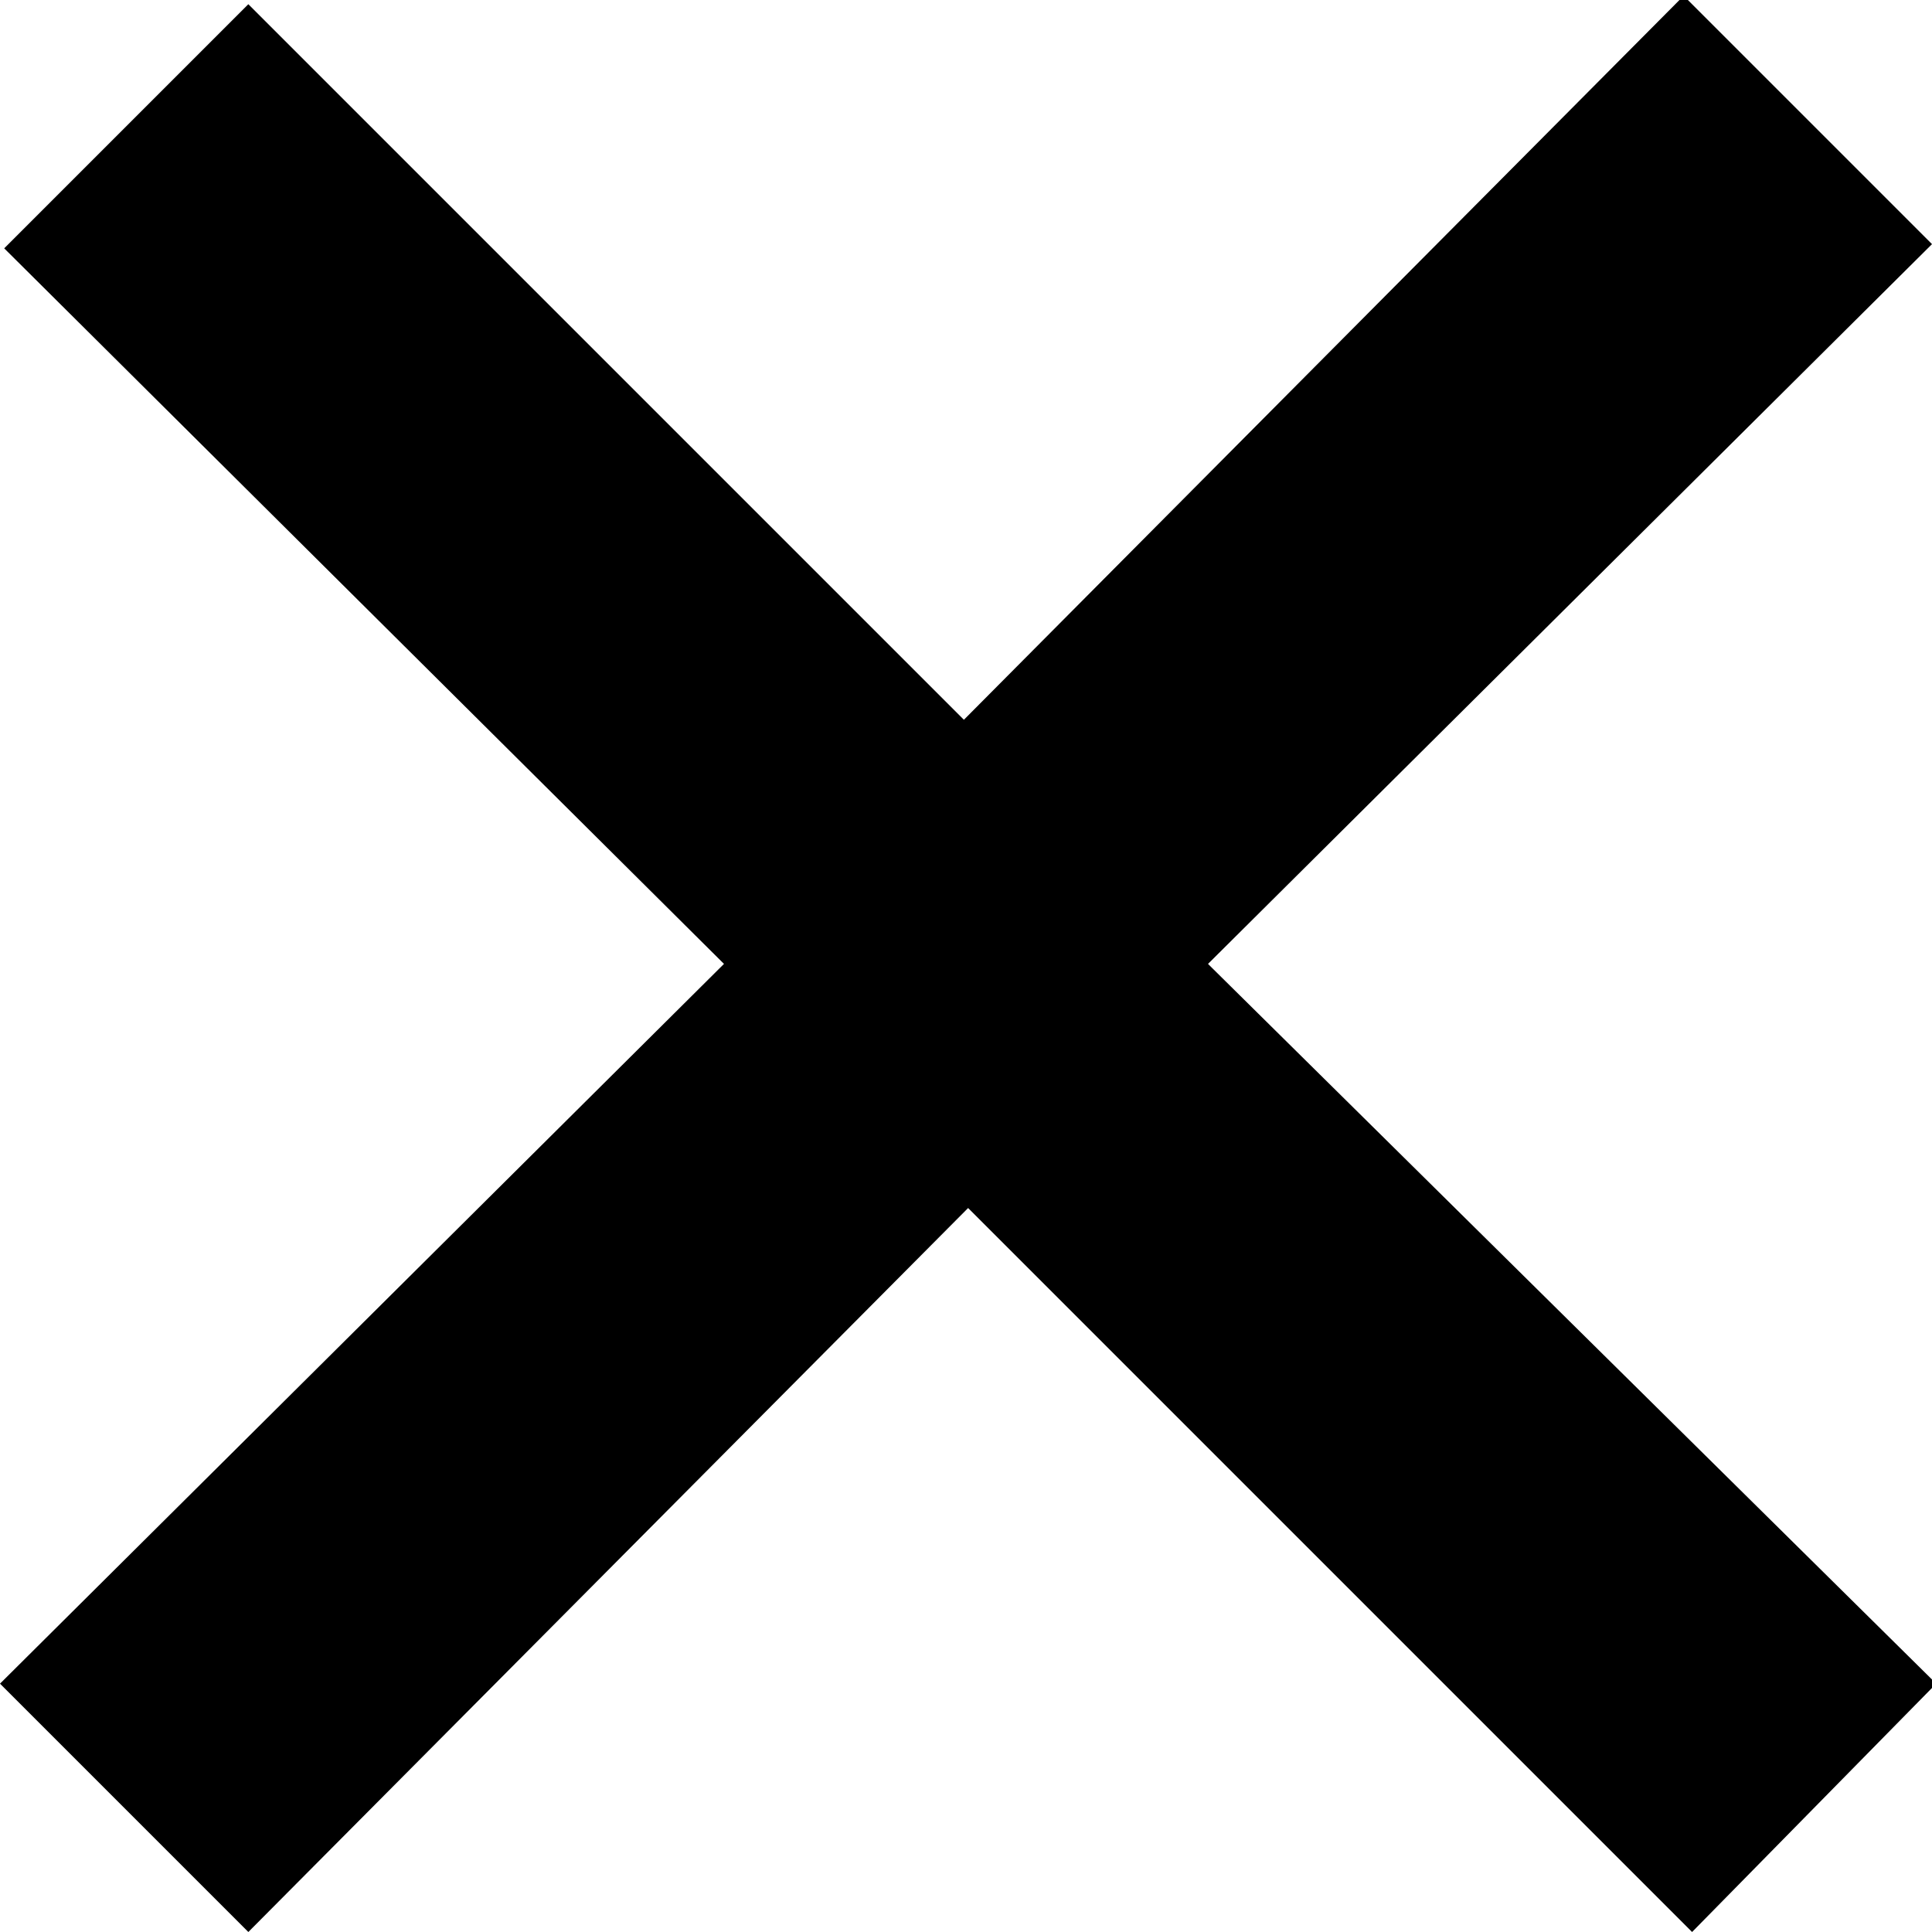
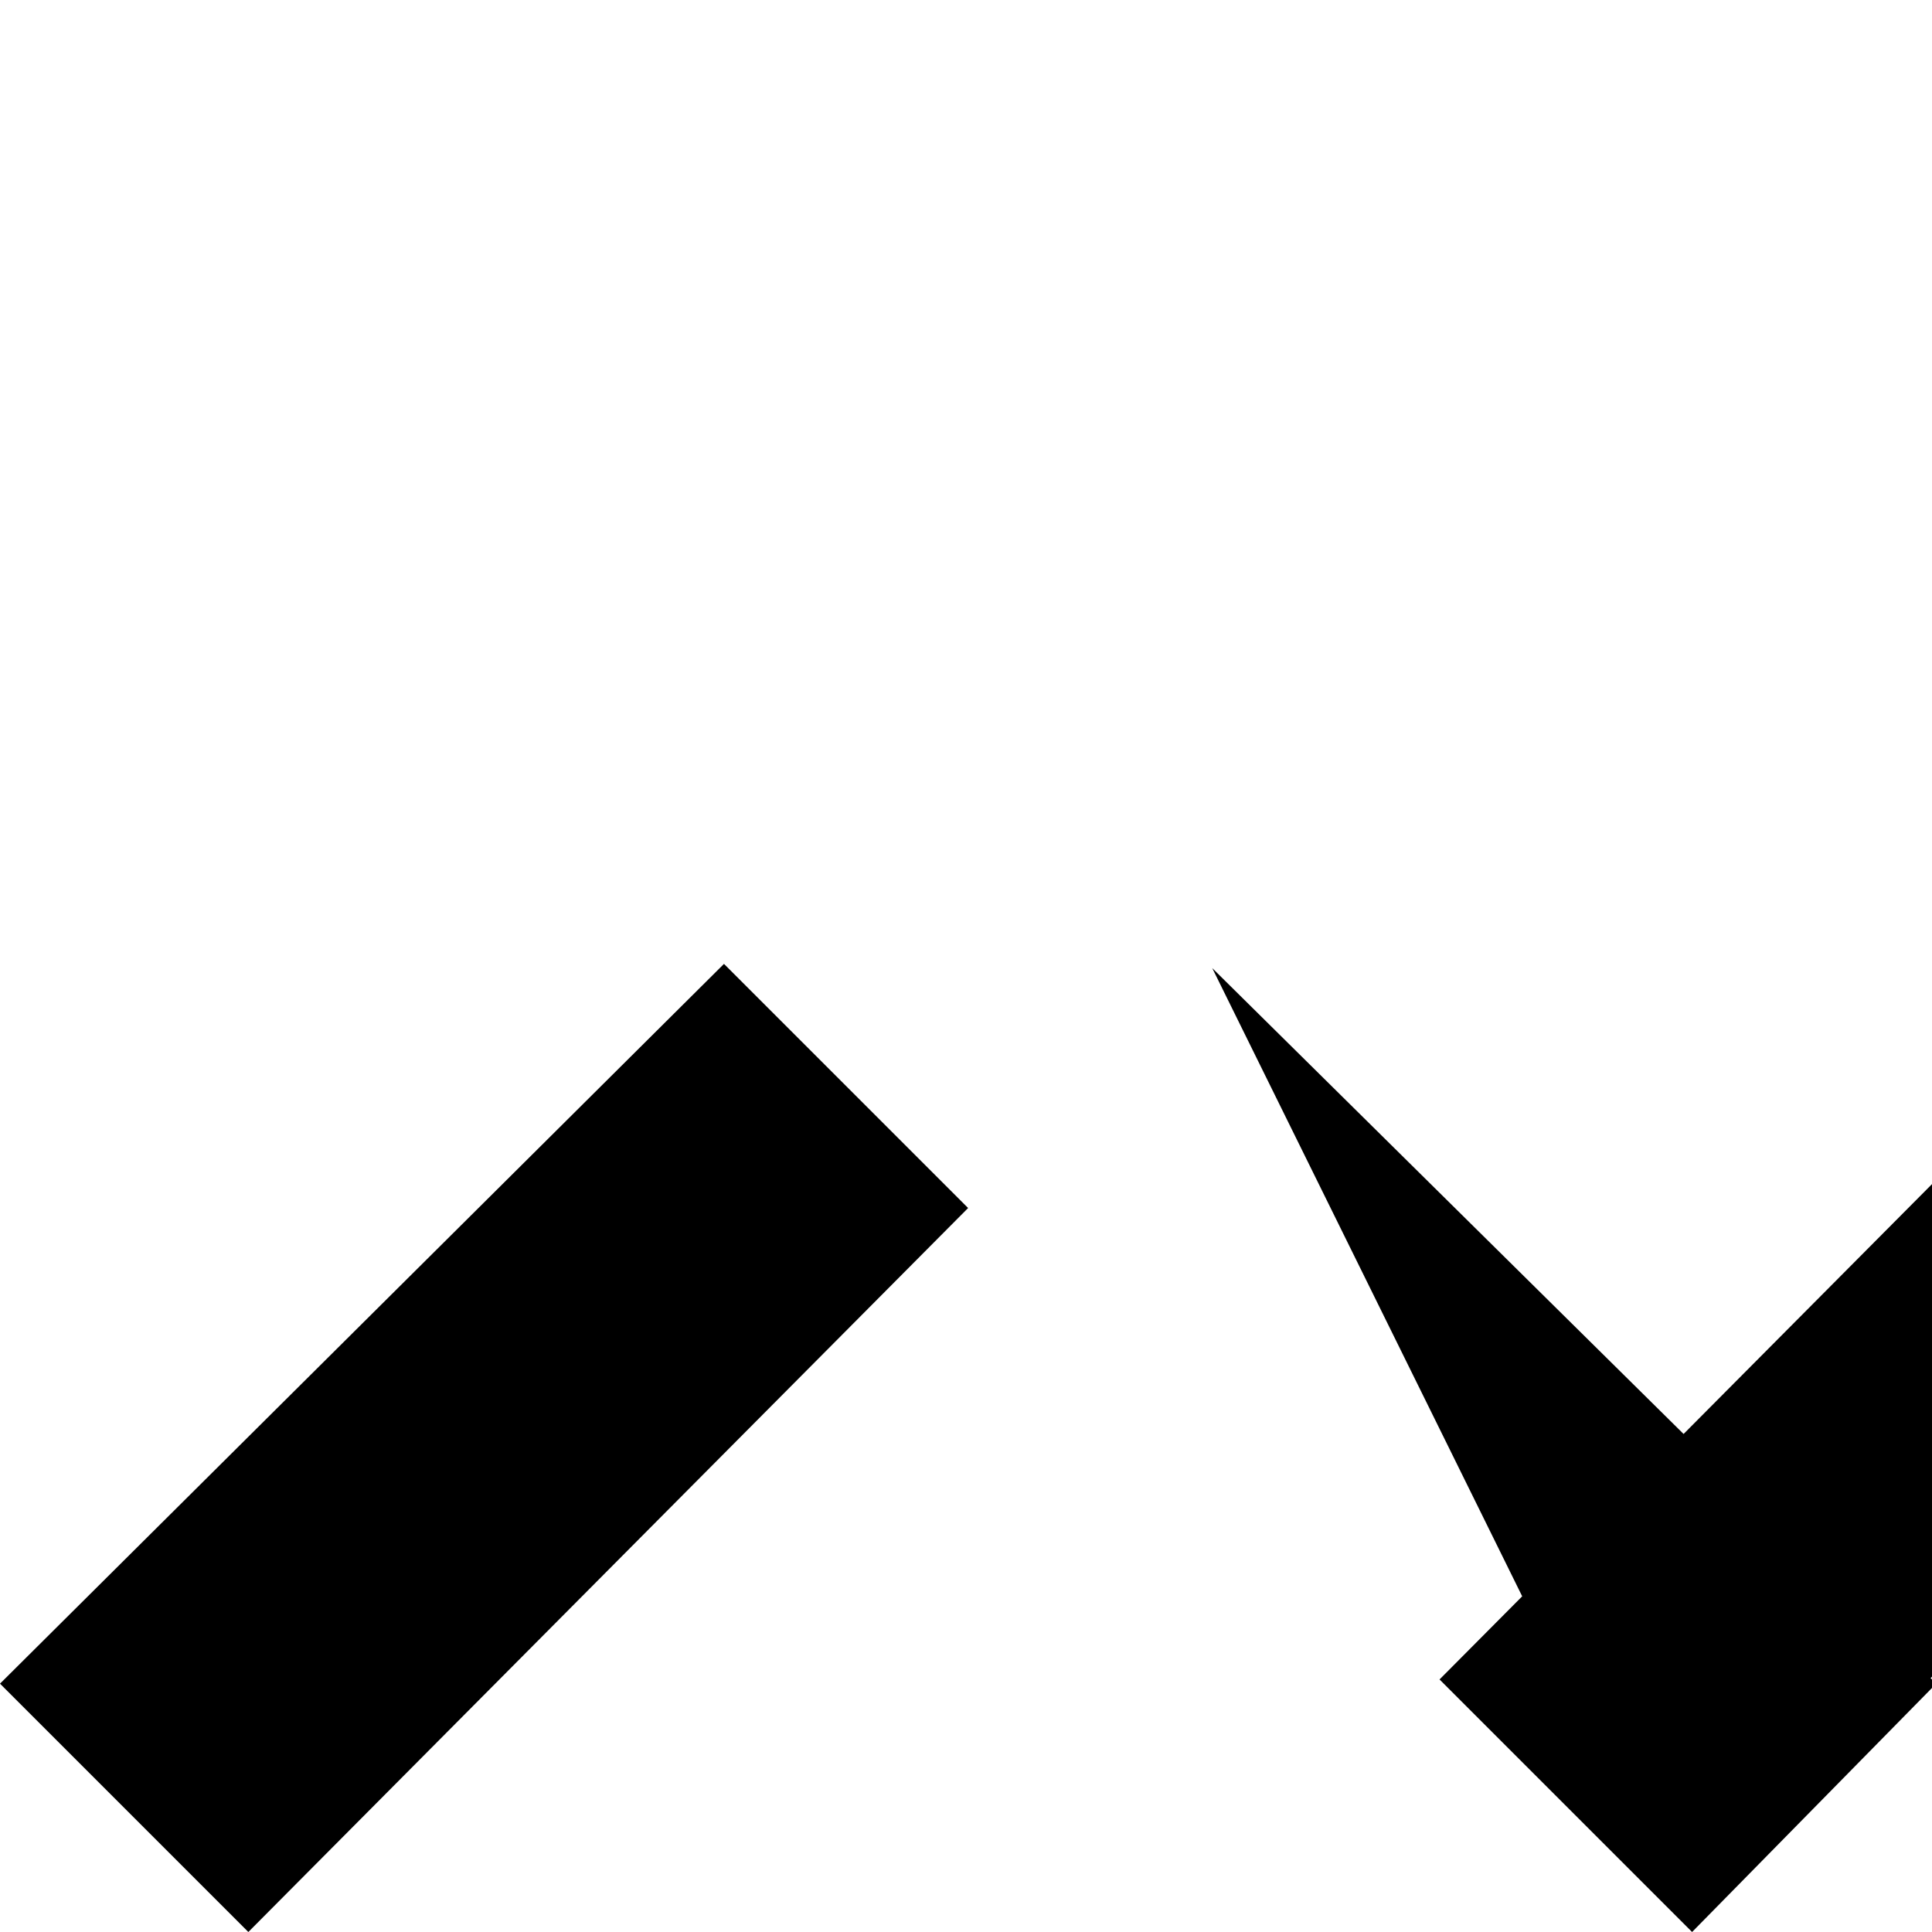
<svg xmlns="http://www.w3.org/2000/svg" id="Calque_2" data-name="Calque 2" viewBox="0 0 4.59 4.59">
  <defs>
    <style>
      .cls-1 {
        fill: #000;
        stroke-width: 0px;
      }
    </style>
  </defs>
  <g id="Calque_1-2" data-name="Calque 1">
-     <path class="cls-1" d="M2.88,2.3l1.72,1.7-.58.59-1.72-1.72-1.71,1.72-.59-.59,1.72-1.71L.01.59.59.01l1.7,1.7,1.71-1.72.59.59-1.72,1.71Z" />
+     <path class="cls-1" d="M2.88,2.3l1.72,1.7-.58.59-1.72-1.72-1.71,1.72-.59-.59,1.72-1.71l1.7,1.7,1.71-1.72.59.59-1.72,1.71Z" />
  </g>
</svg>